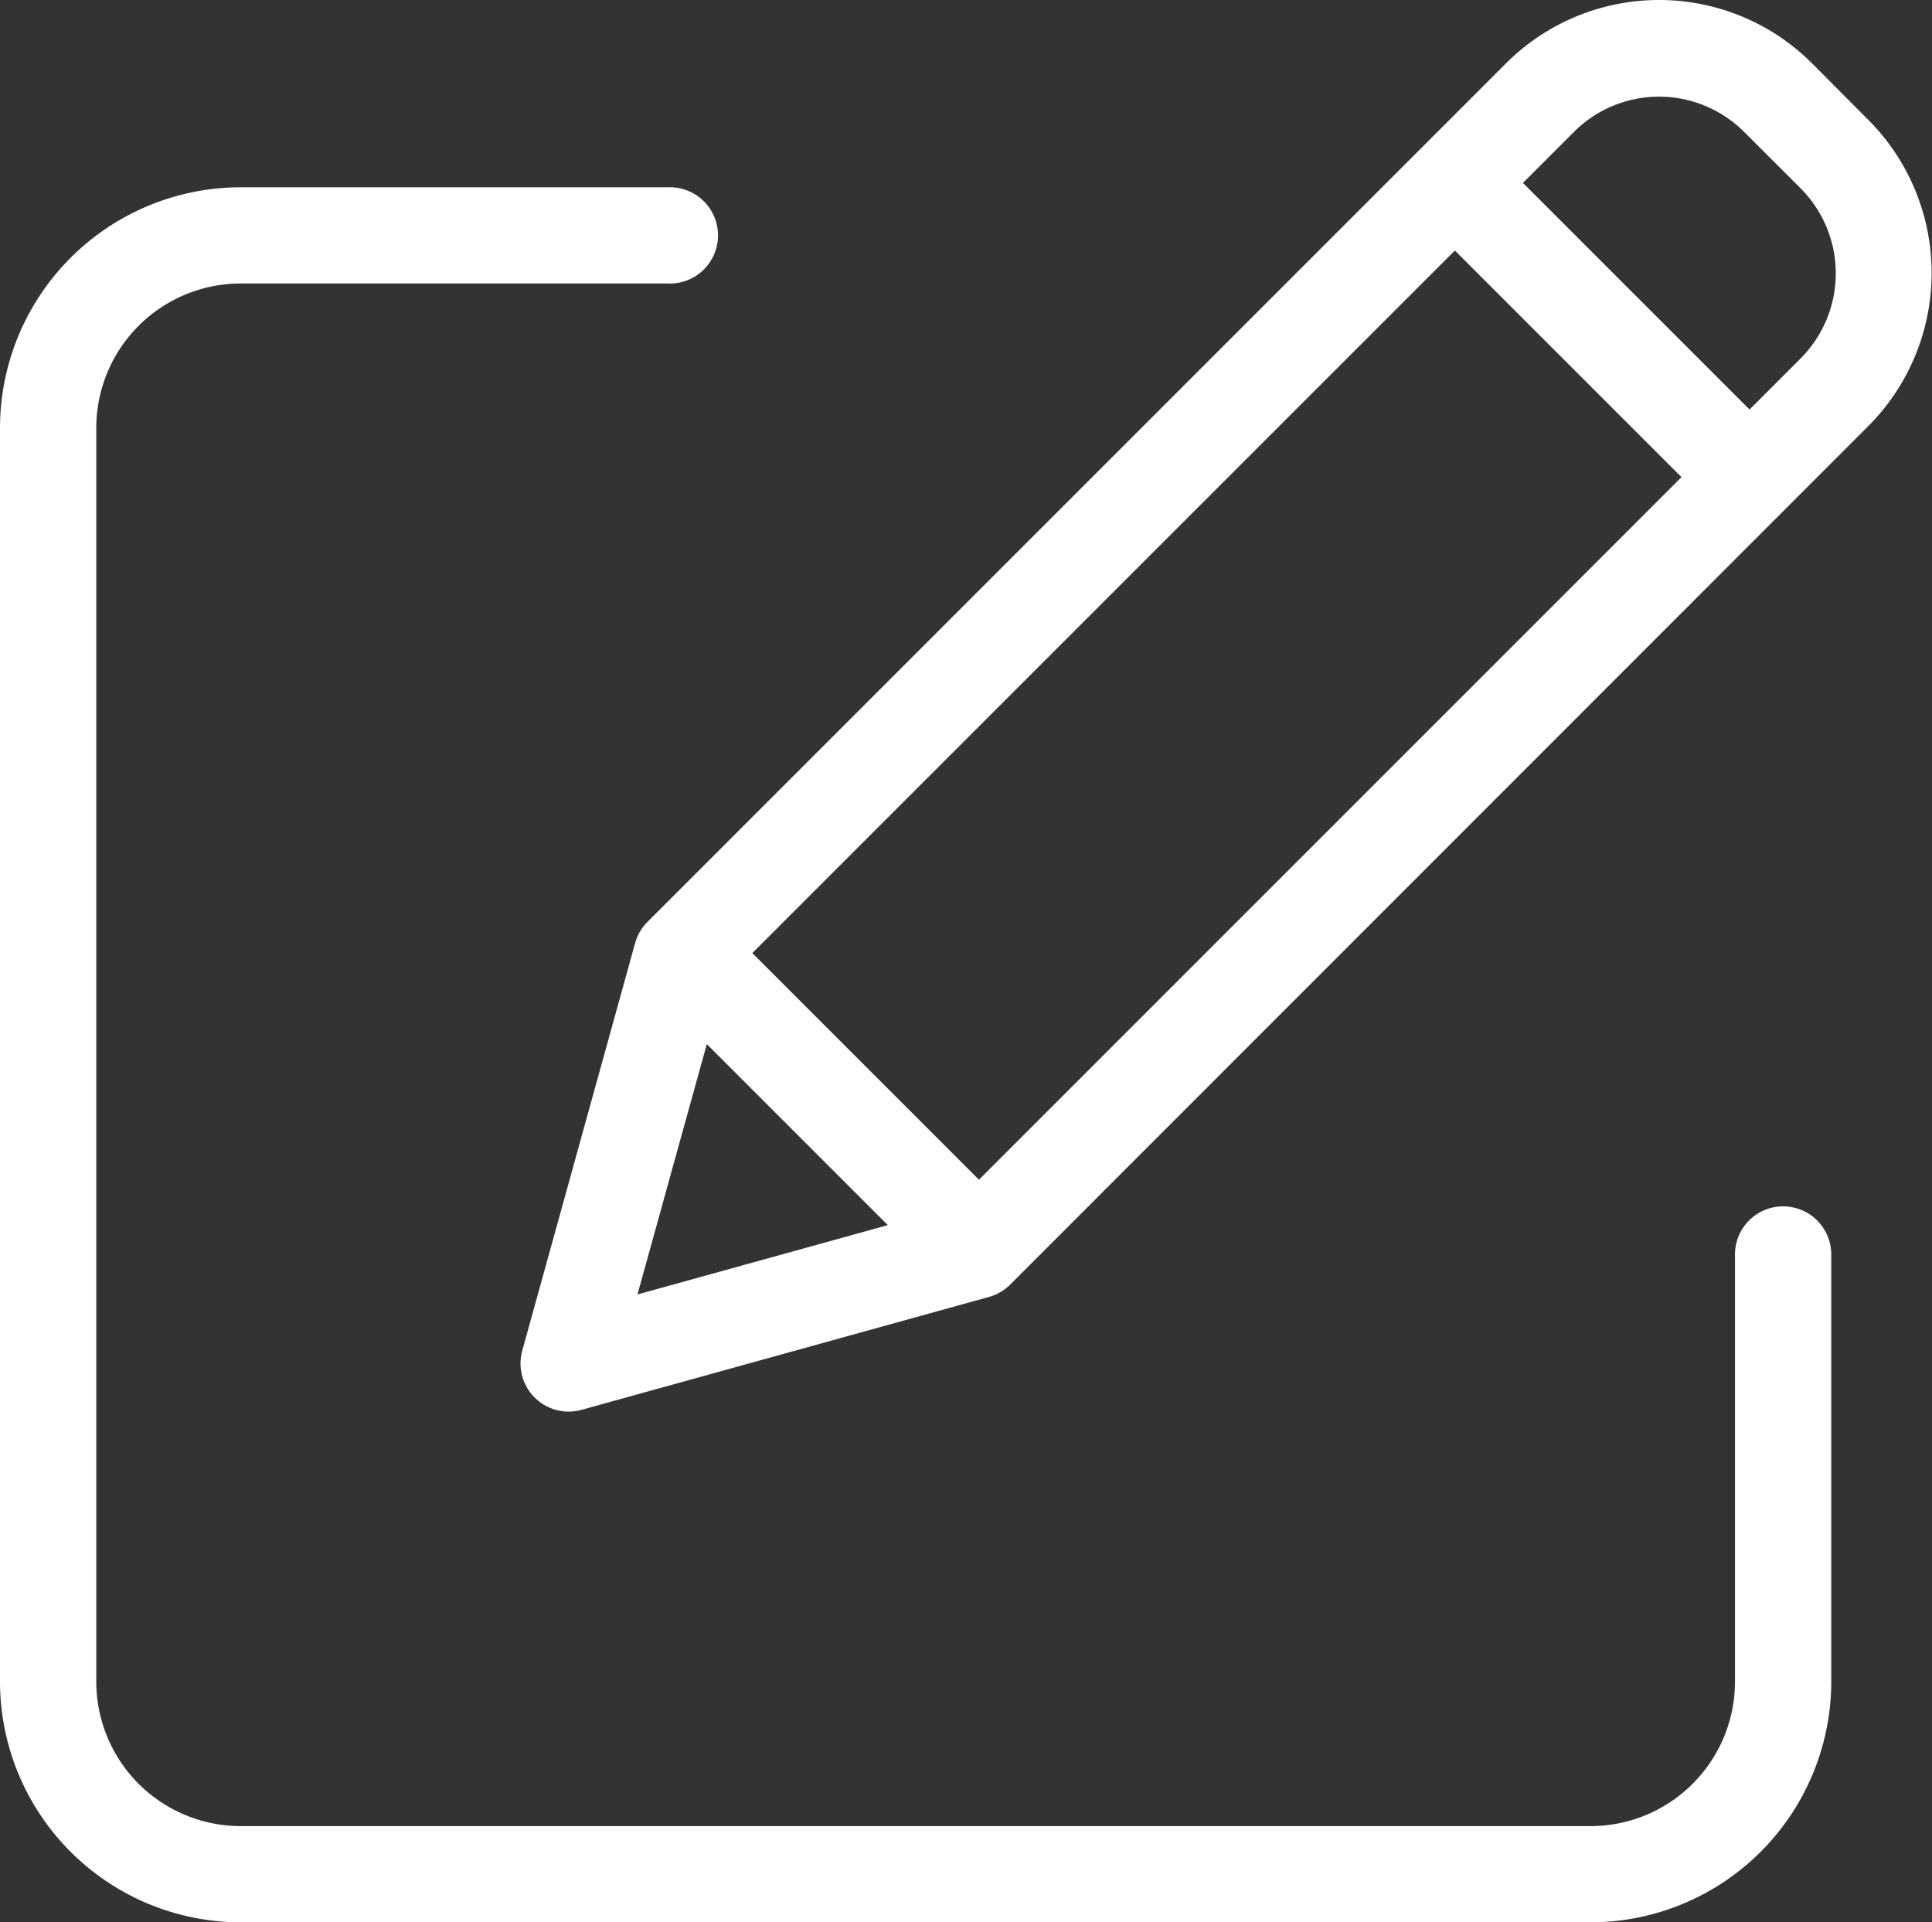
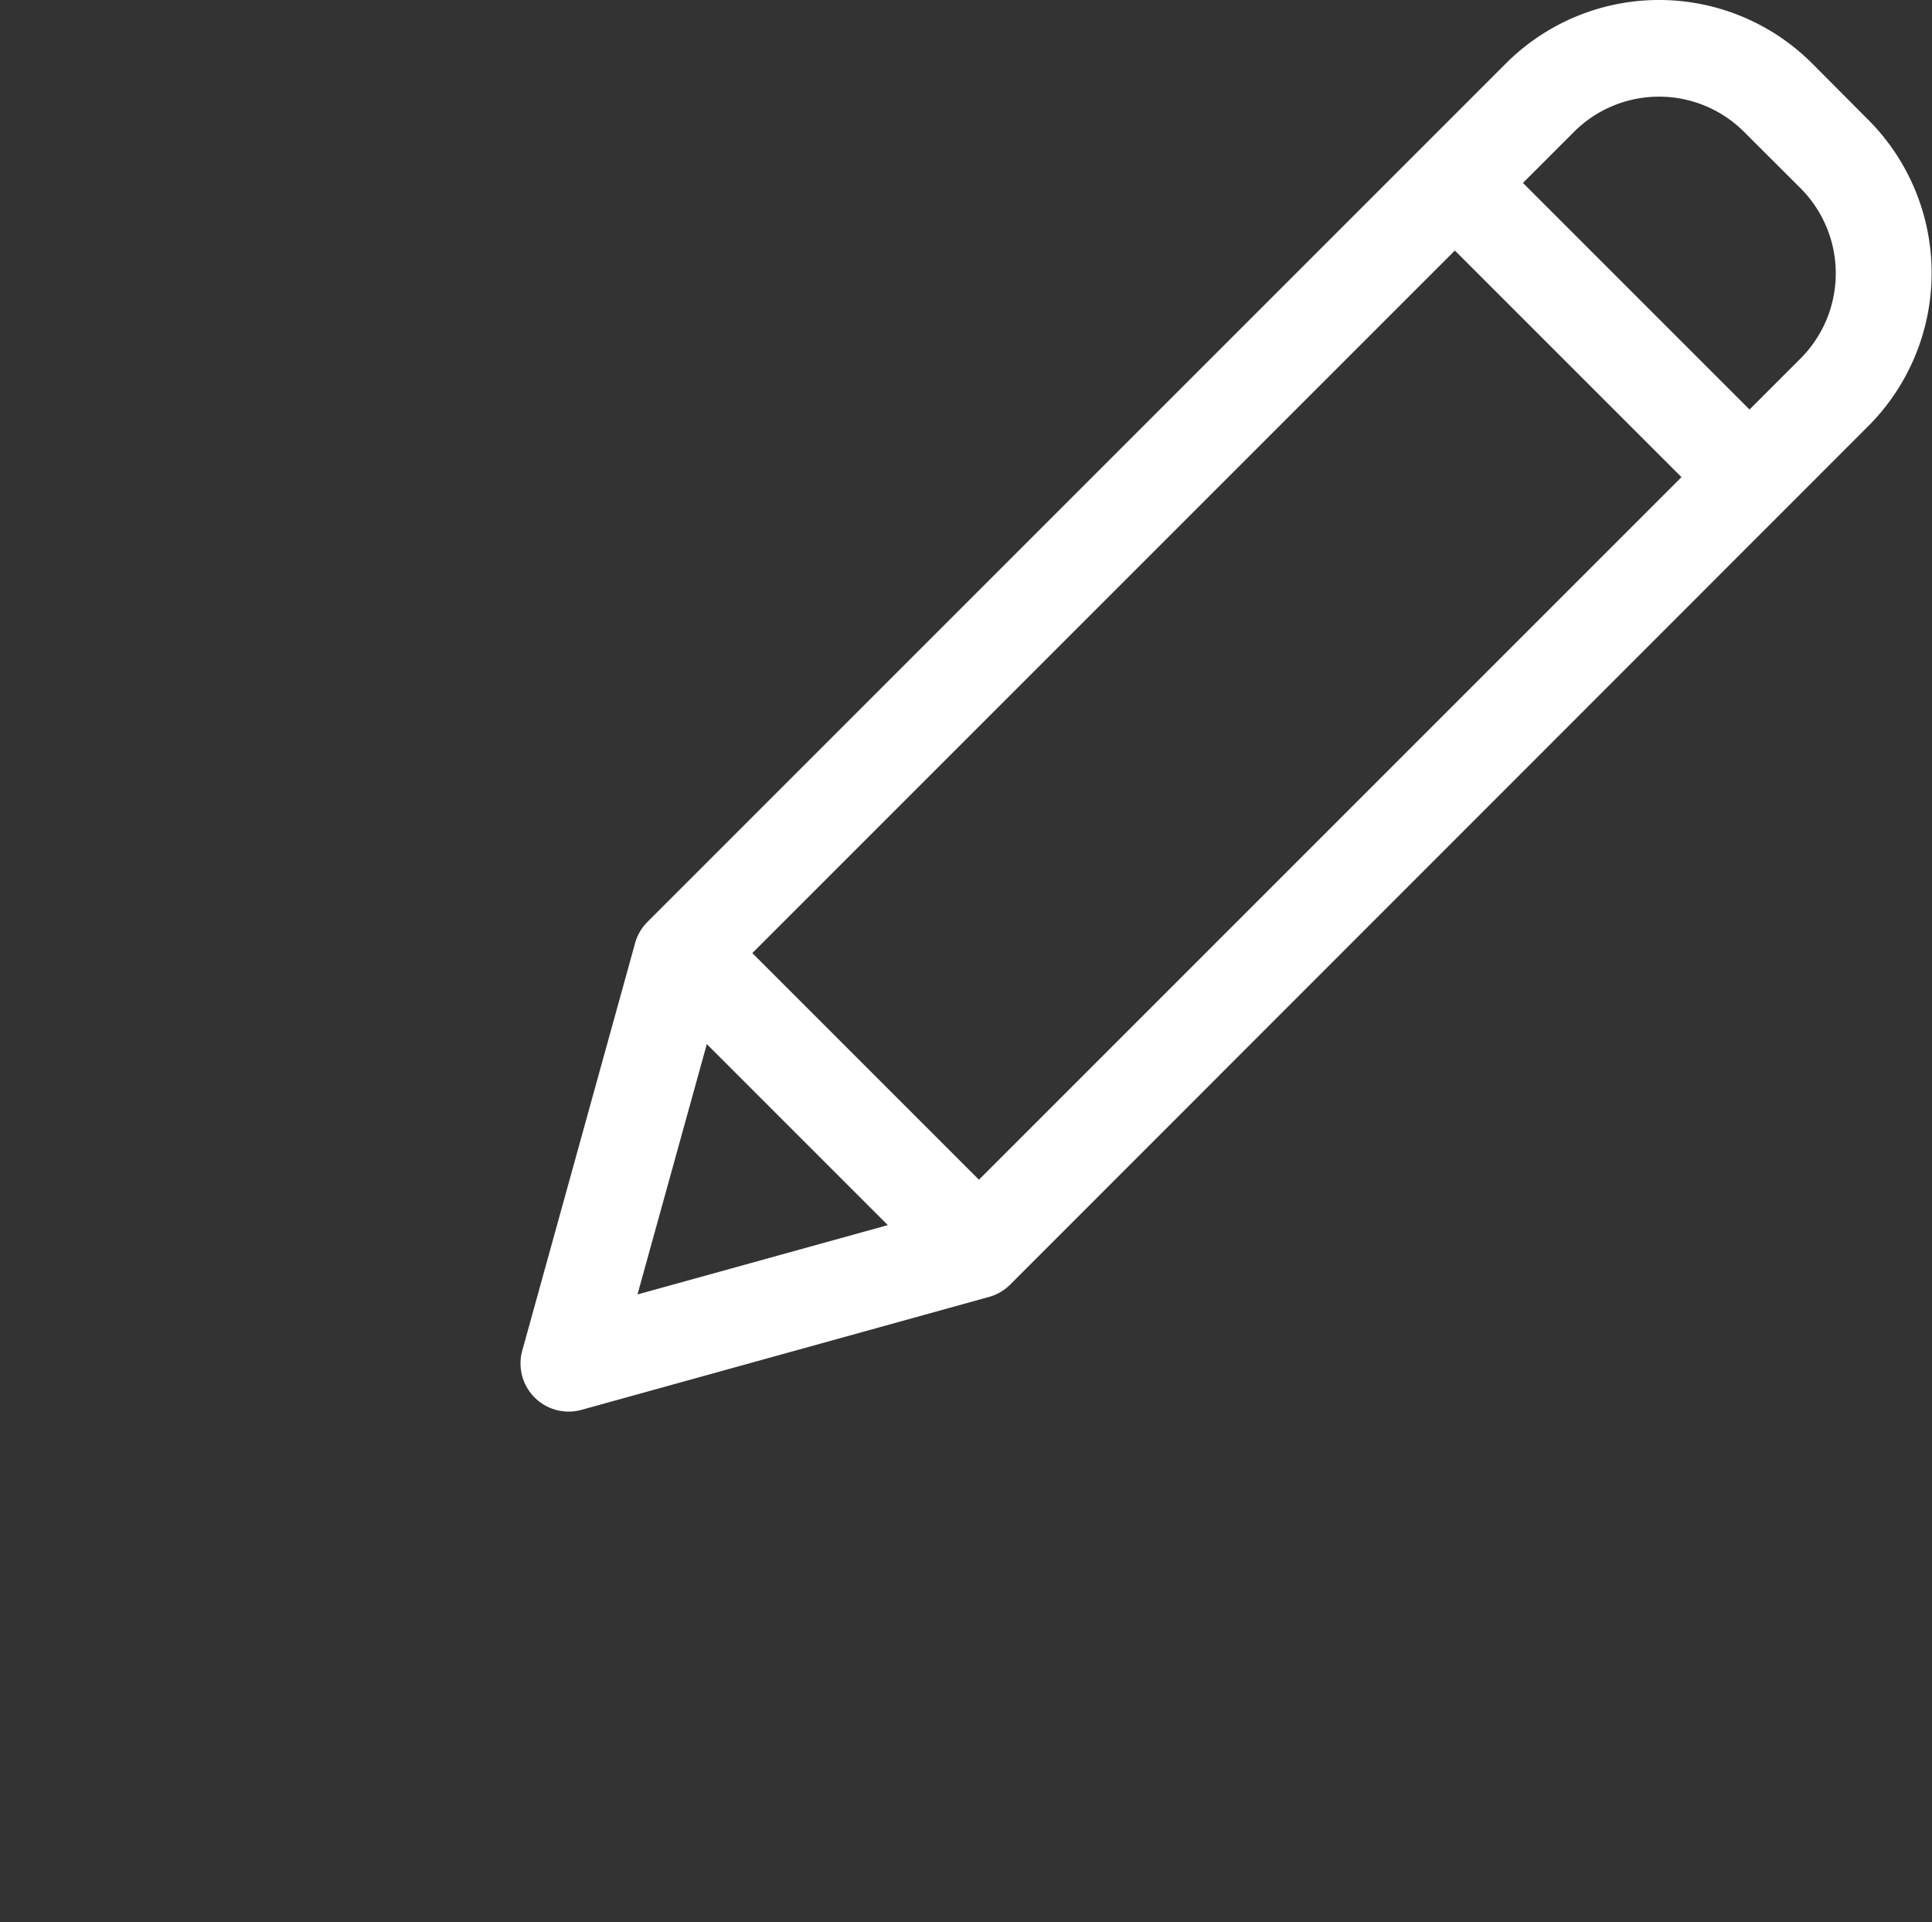
<svg xmlns="http://www.w3.org/2000/svg" width="21.23" height="21.123" viewBox="0 0 21.23 21.123">
  <rect x="0" y="0" width="21.23" height="21.123" fill="#333333" stroke="none" />
  <g id="edit" transform="translate(0 -0.261)">
-     <path id="Caminho_188" data-name="Caminho 188" d="M19.594,50.371a.529.529,0,0,0-.529.529v4.695a1.588,1.588,0,0,1-1.586,1.586H2.644a1.588,1.588,0,0,1-1.586-1.586V41.816A1.588,1.588,0,0,1,2.644,40.23H7.338a.529.529,0,1,0,0-1.057H2.644A2.647,2.647,0,0,0,0,41.816V55.594a2.647,2.647,0,0,0,2.644,2.644H17.479a2.647,2.647,0,0,0,2.644-2.644V50.9a.529.529,0,0,0-.529-.529Zm0,0" transform="translate(0 -36.854)" fill="#fff" />
    <path id="Caminho_189" data-name="Caminho 189" d="M122.383.958a2.379,2.379,0,0,0-3.365,0l-9.433,9.433a.528.528,0,0,0-.136.233l-1.24,4.478a.529.529,0,0,0,.651.651l4.478-1.241a.529.529,0,0,0,.233-.136L123,4.943a2.382,2.382,0,0,0,0-3.365Zm-11.646,9.776,7.72-7.72,2.49,2.49-7.72,7.72Zm-.5,1,1.989,1.989-2.751.762ZM122.256,4.2l-.561.561-2.49-2.49.561-.561a1.322,1.322,0,0,1,1.869,0l.621.62A1.324,1.324,0,0,1,122.256,4.2Zm0,0" transform="translate(-102.47)" fill="#fff" />
  </g>
</svg>